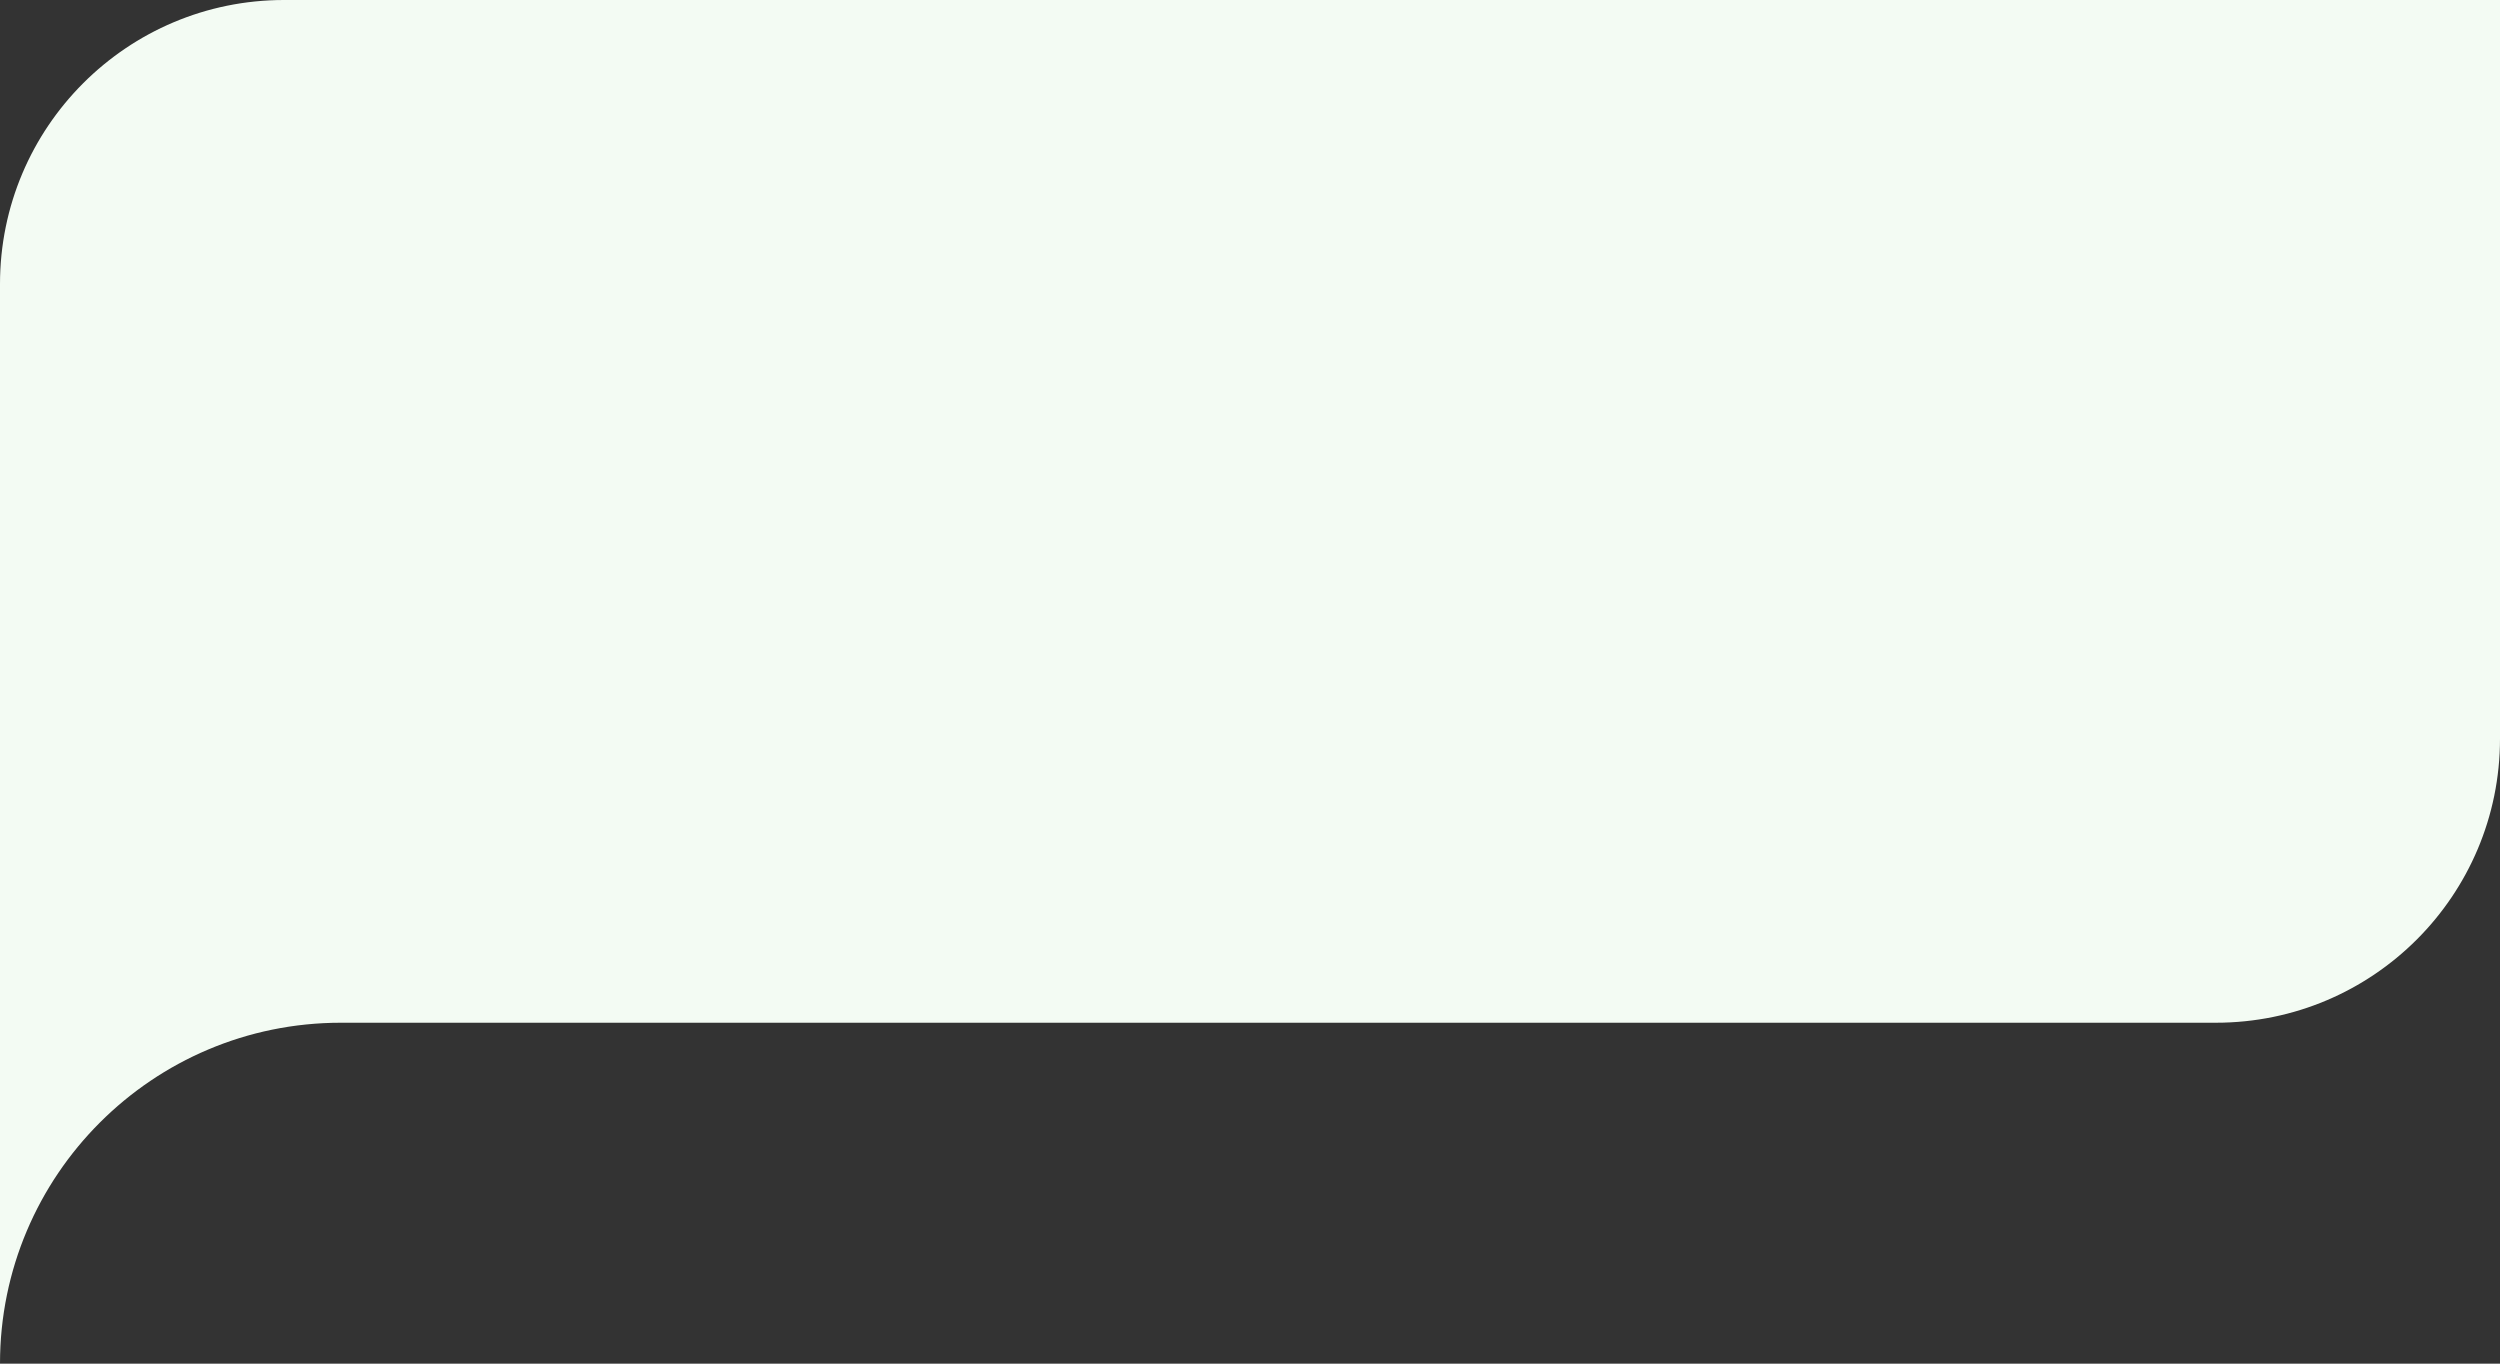
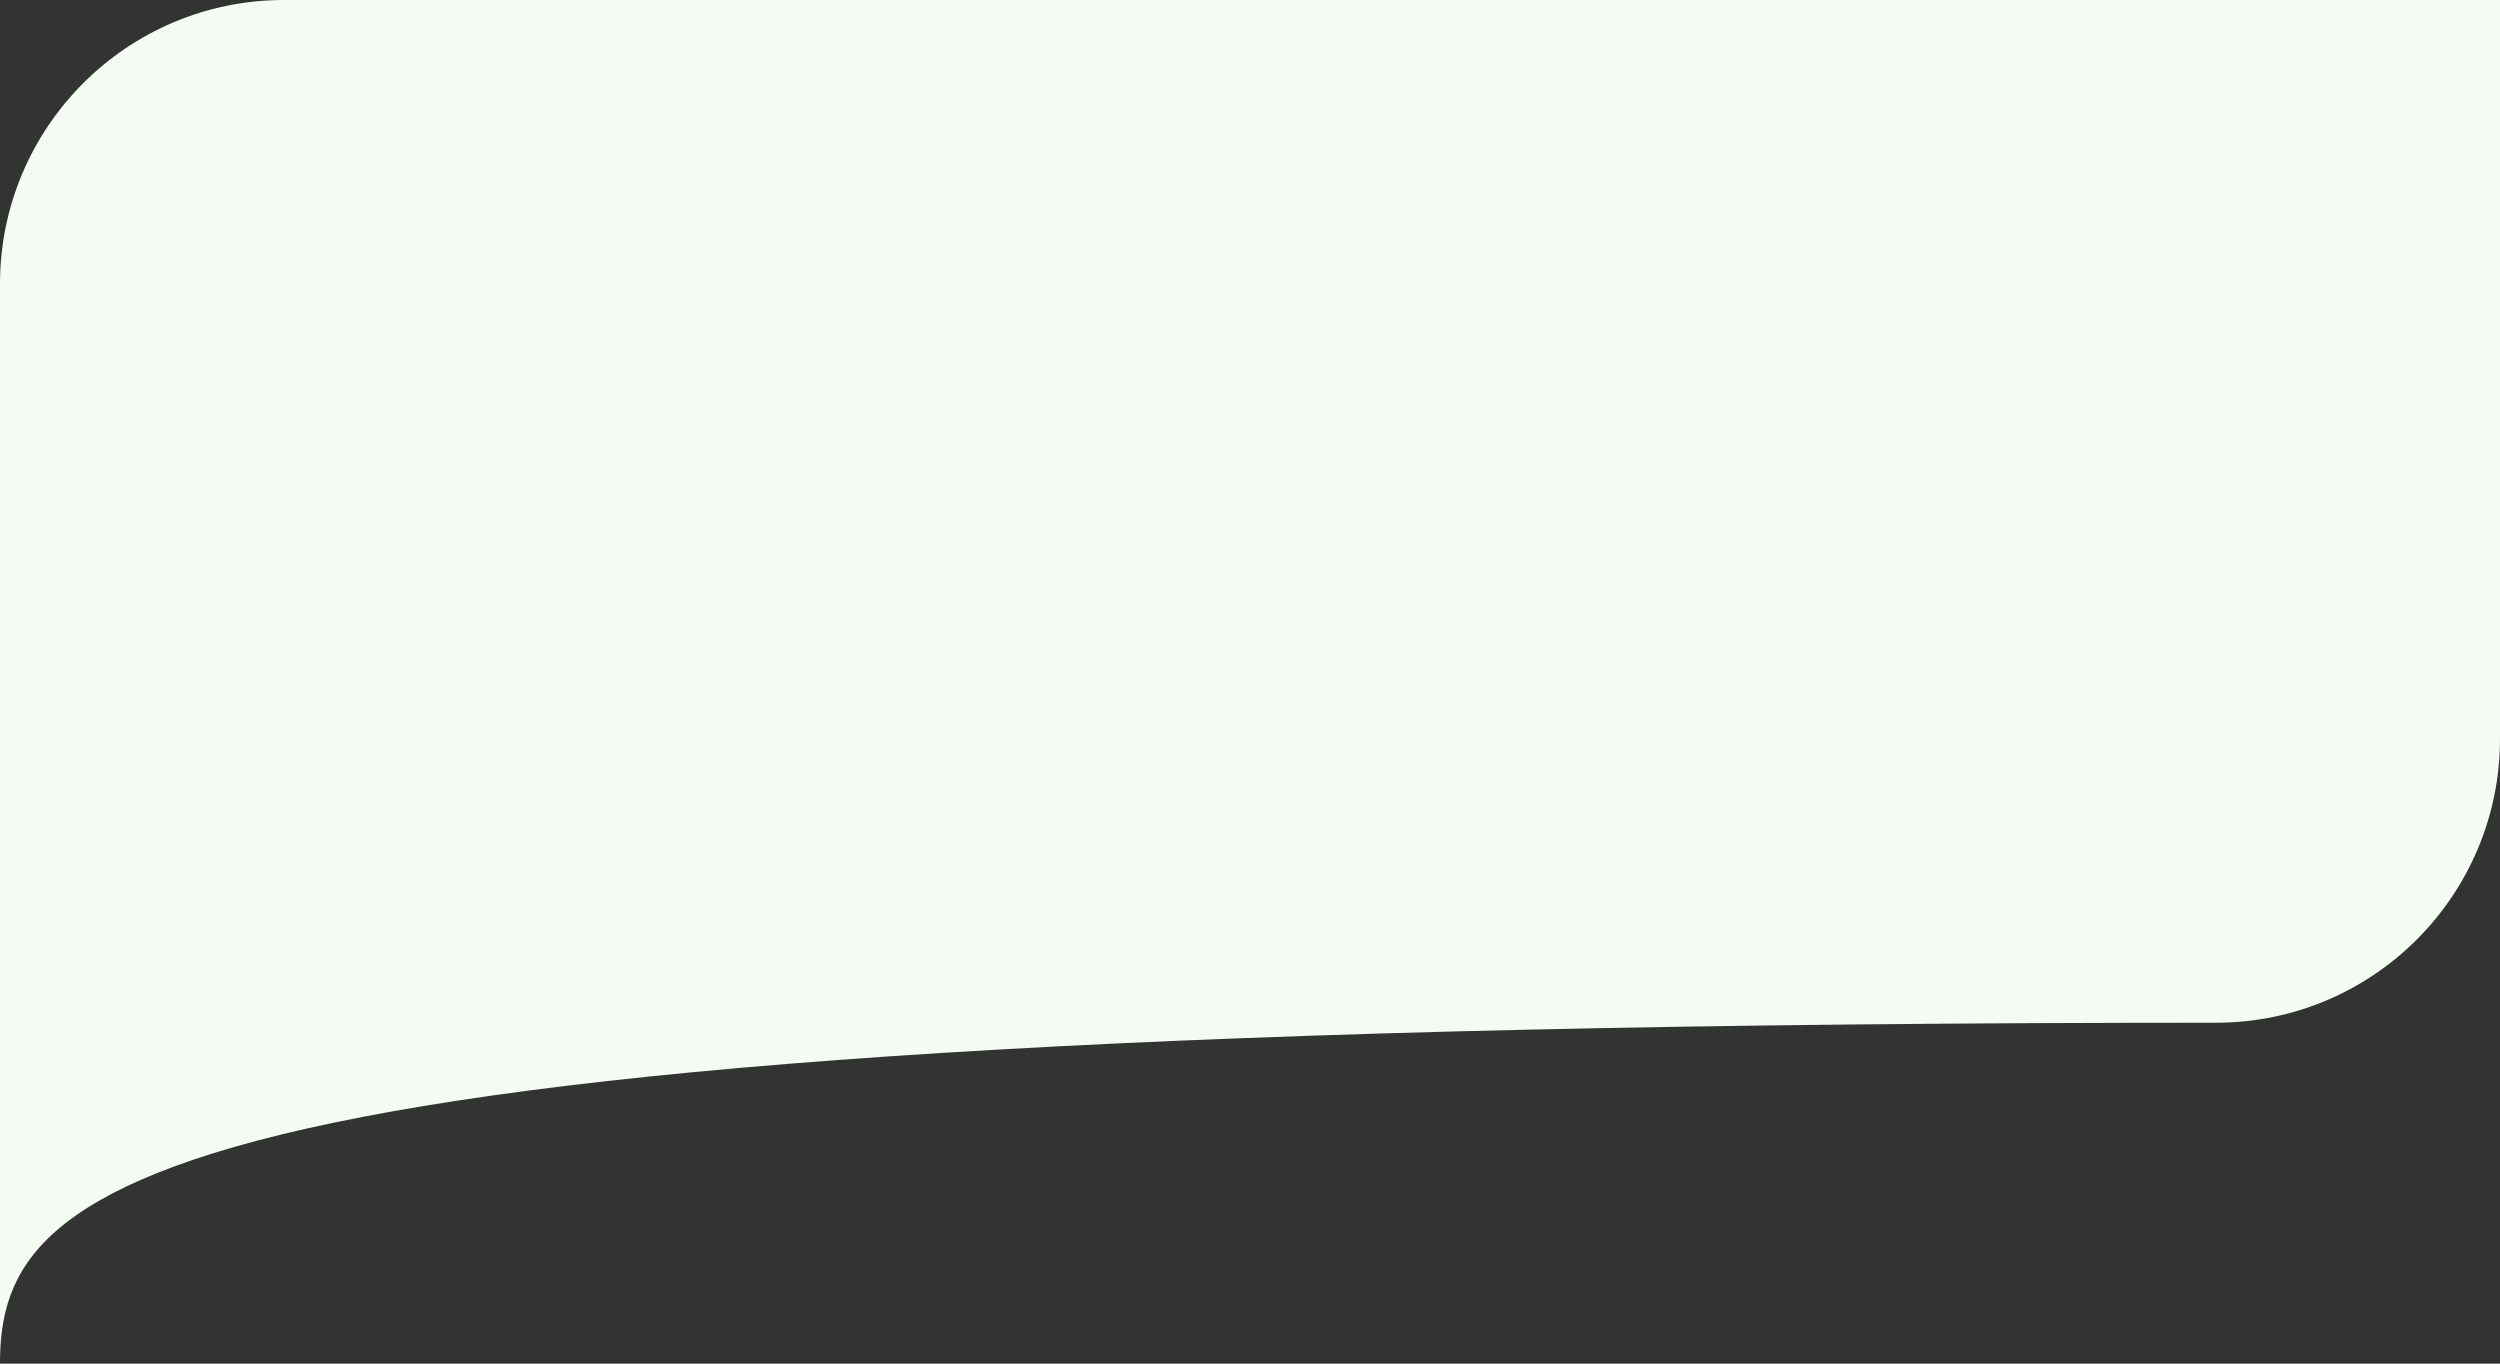
<svg xmlns="http://www.w3.org/2000/svg" width="88" height="48" viewBox="0 0 88 48" fill="none">
  <rect x="0" y="0" width="88" height="48" fill="#333333" stroke="none" />
-   <path d="M88 26C88 31.523 83.523 36 78 36H12C5.373 36 0 41.373 0 48V10C0 4.477 4.477 0 10 0H88V26Z" fill="#F3FBF3" />
+   <path d="M88 26C88 31.523 83.523 36 78 36C5.373 36 0 41.373 0 48V10C0 4.477 4.477 0 10 0H88V26Z" fill="#F3FBF3" />
</svg>